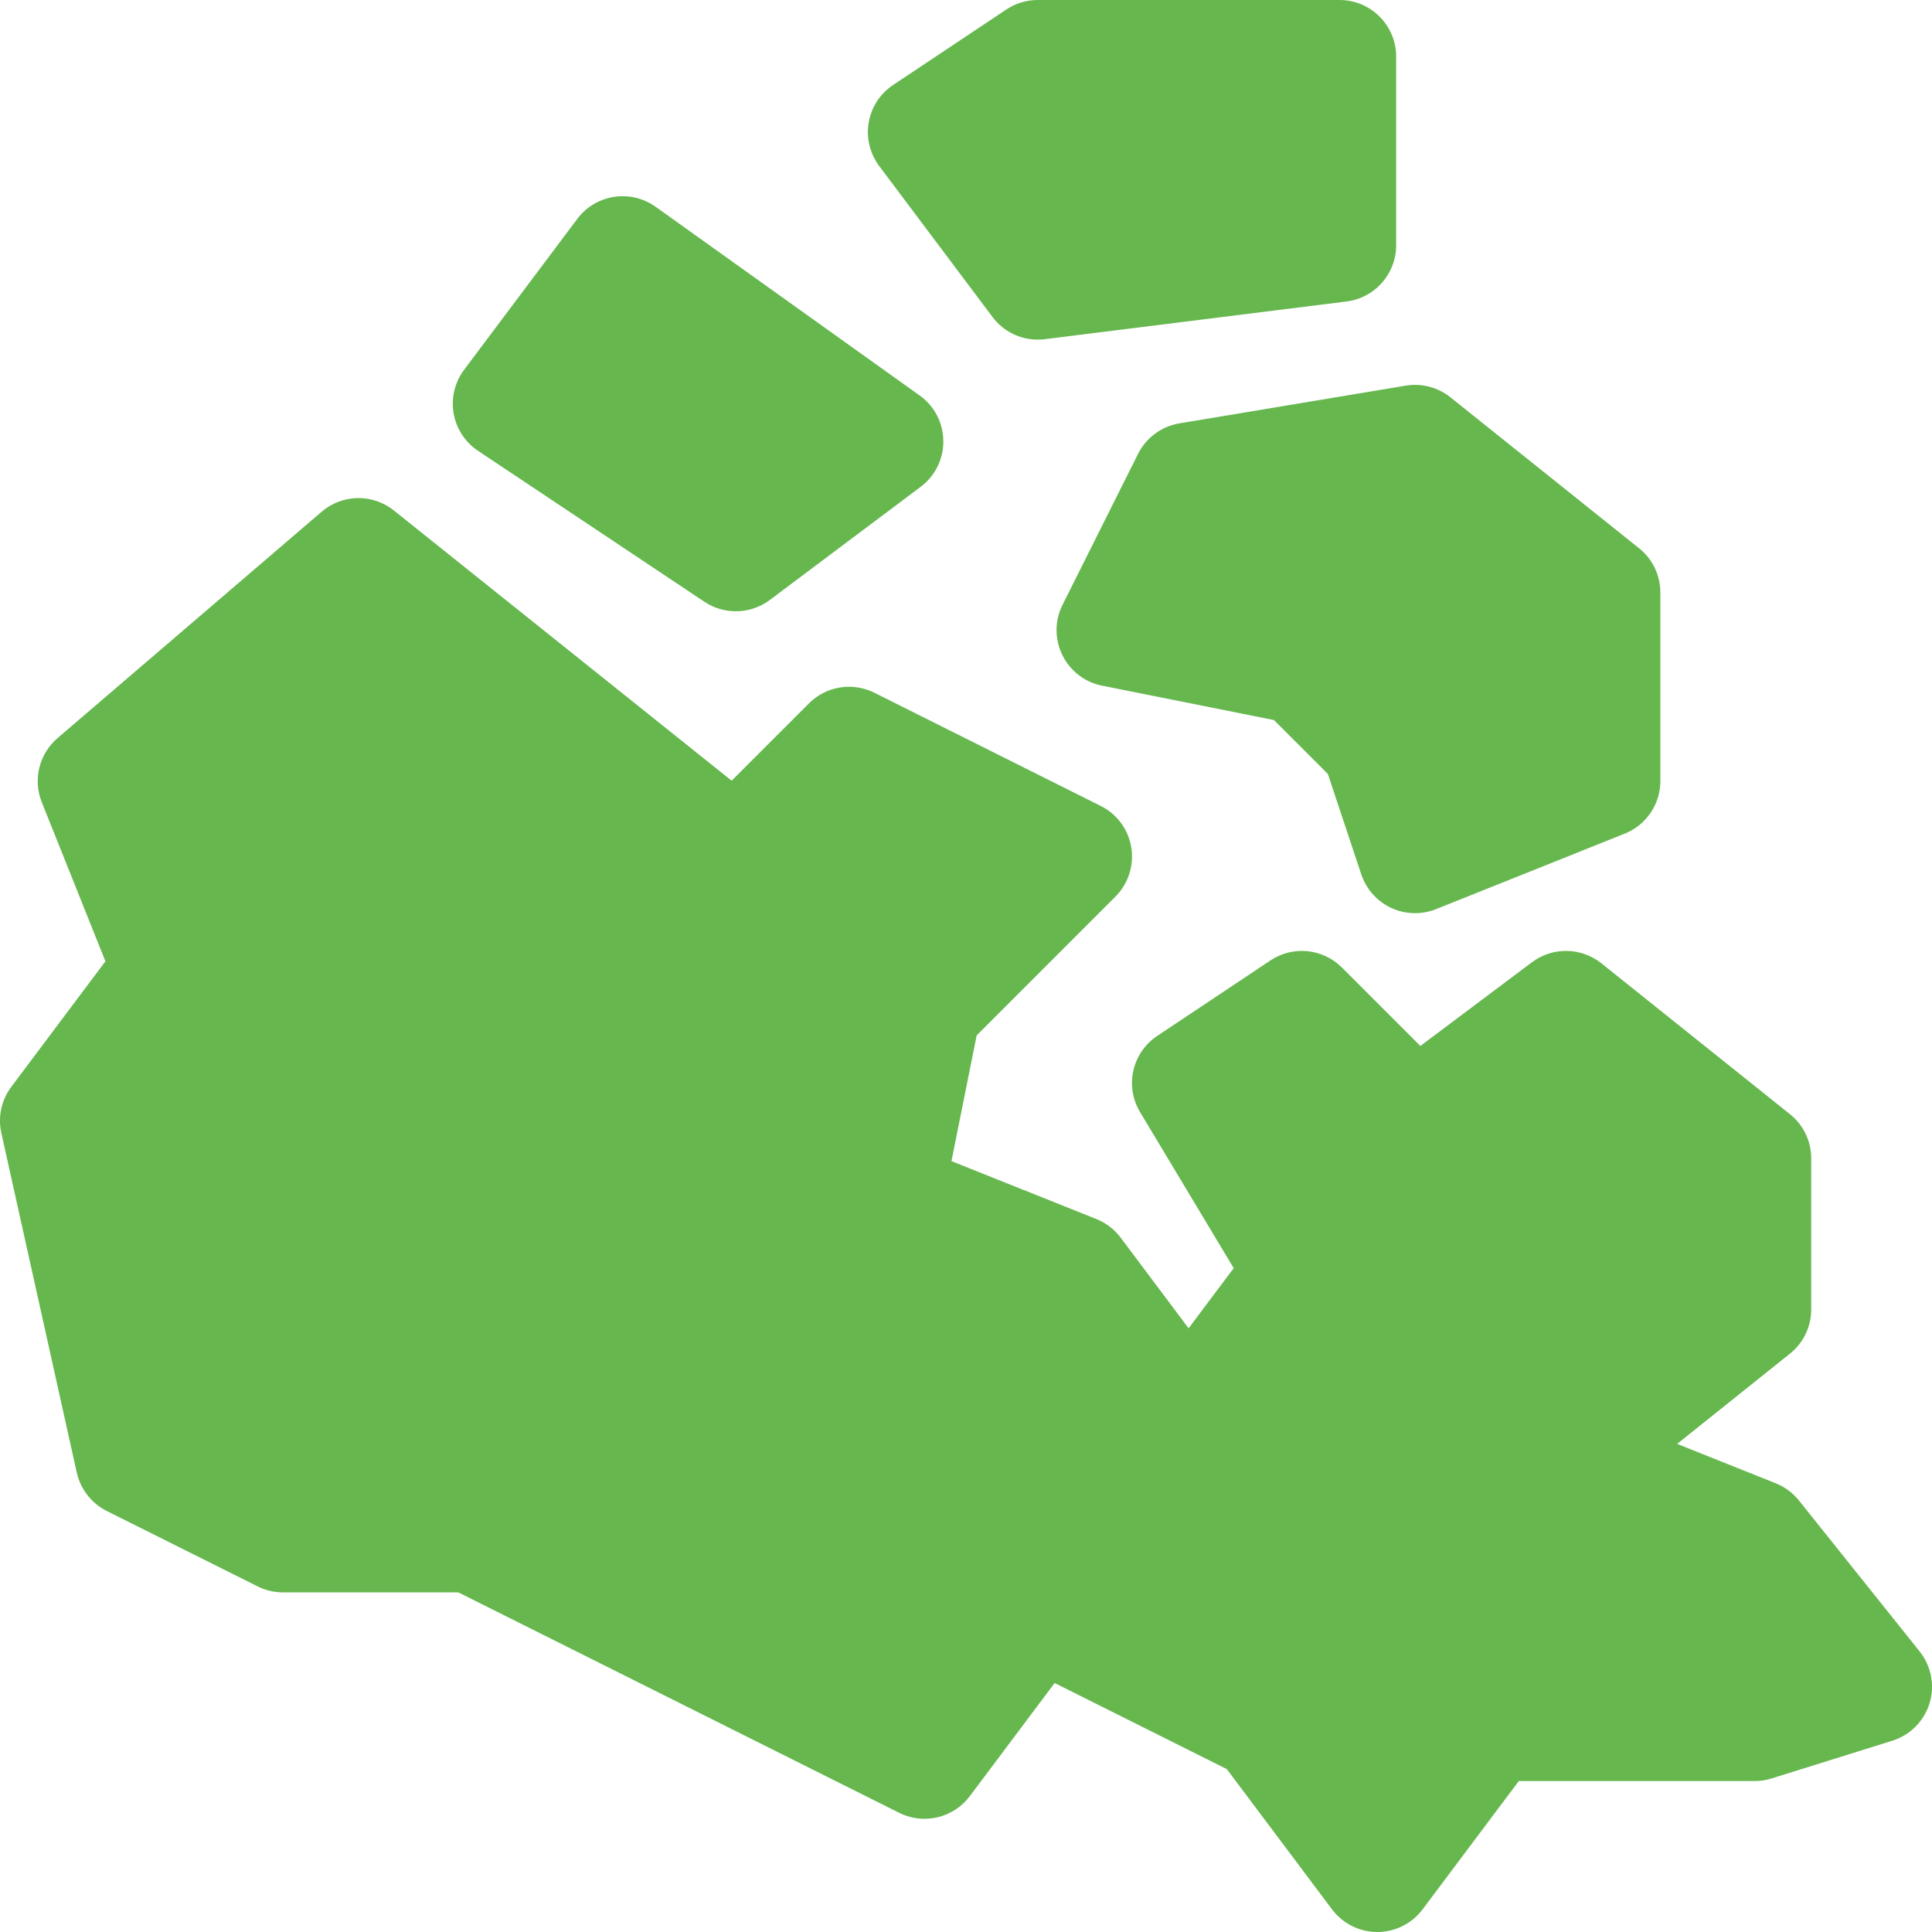
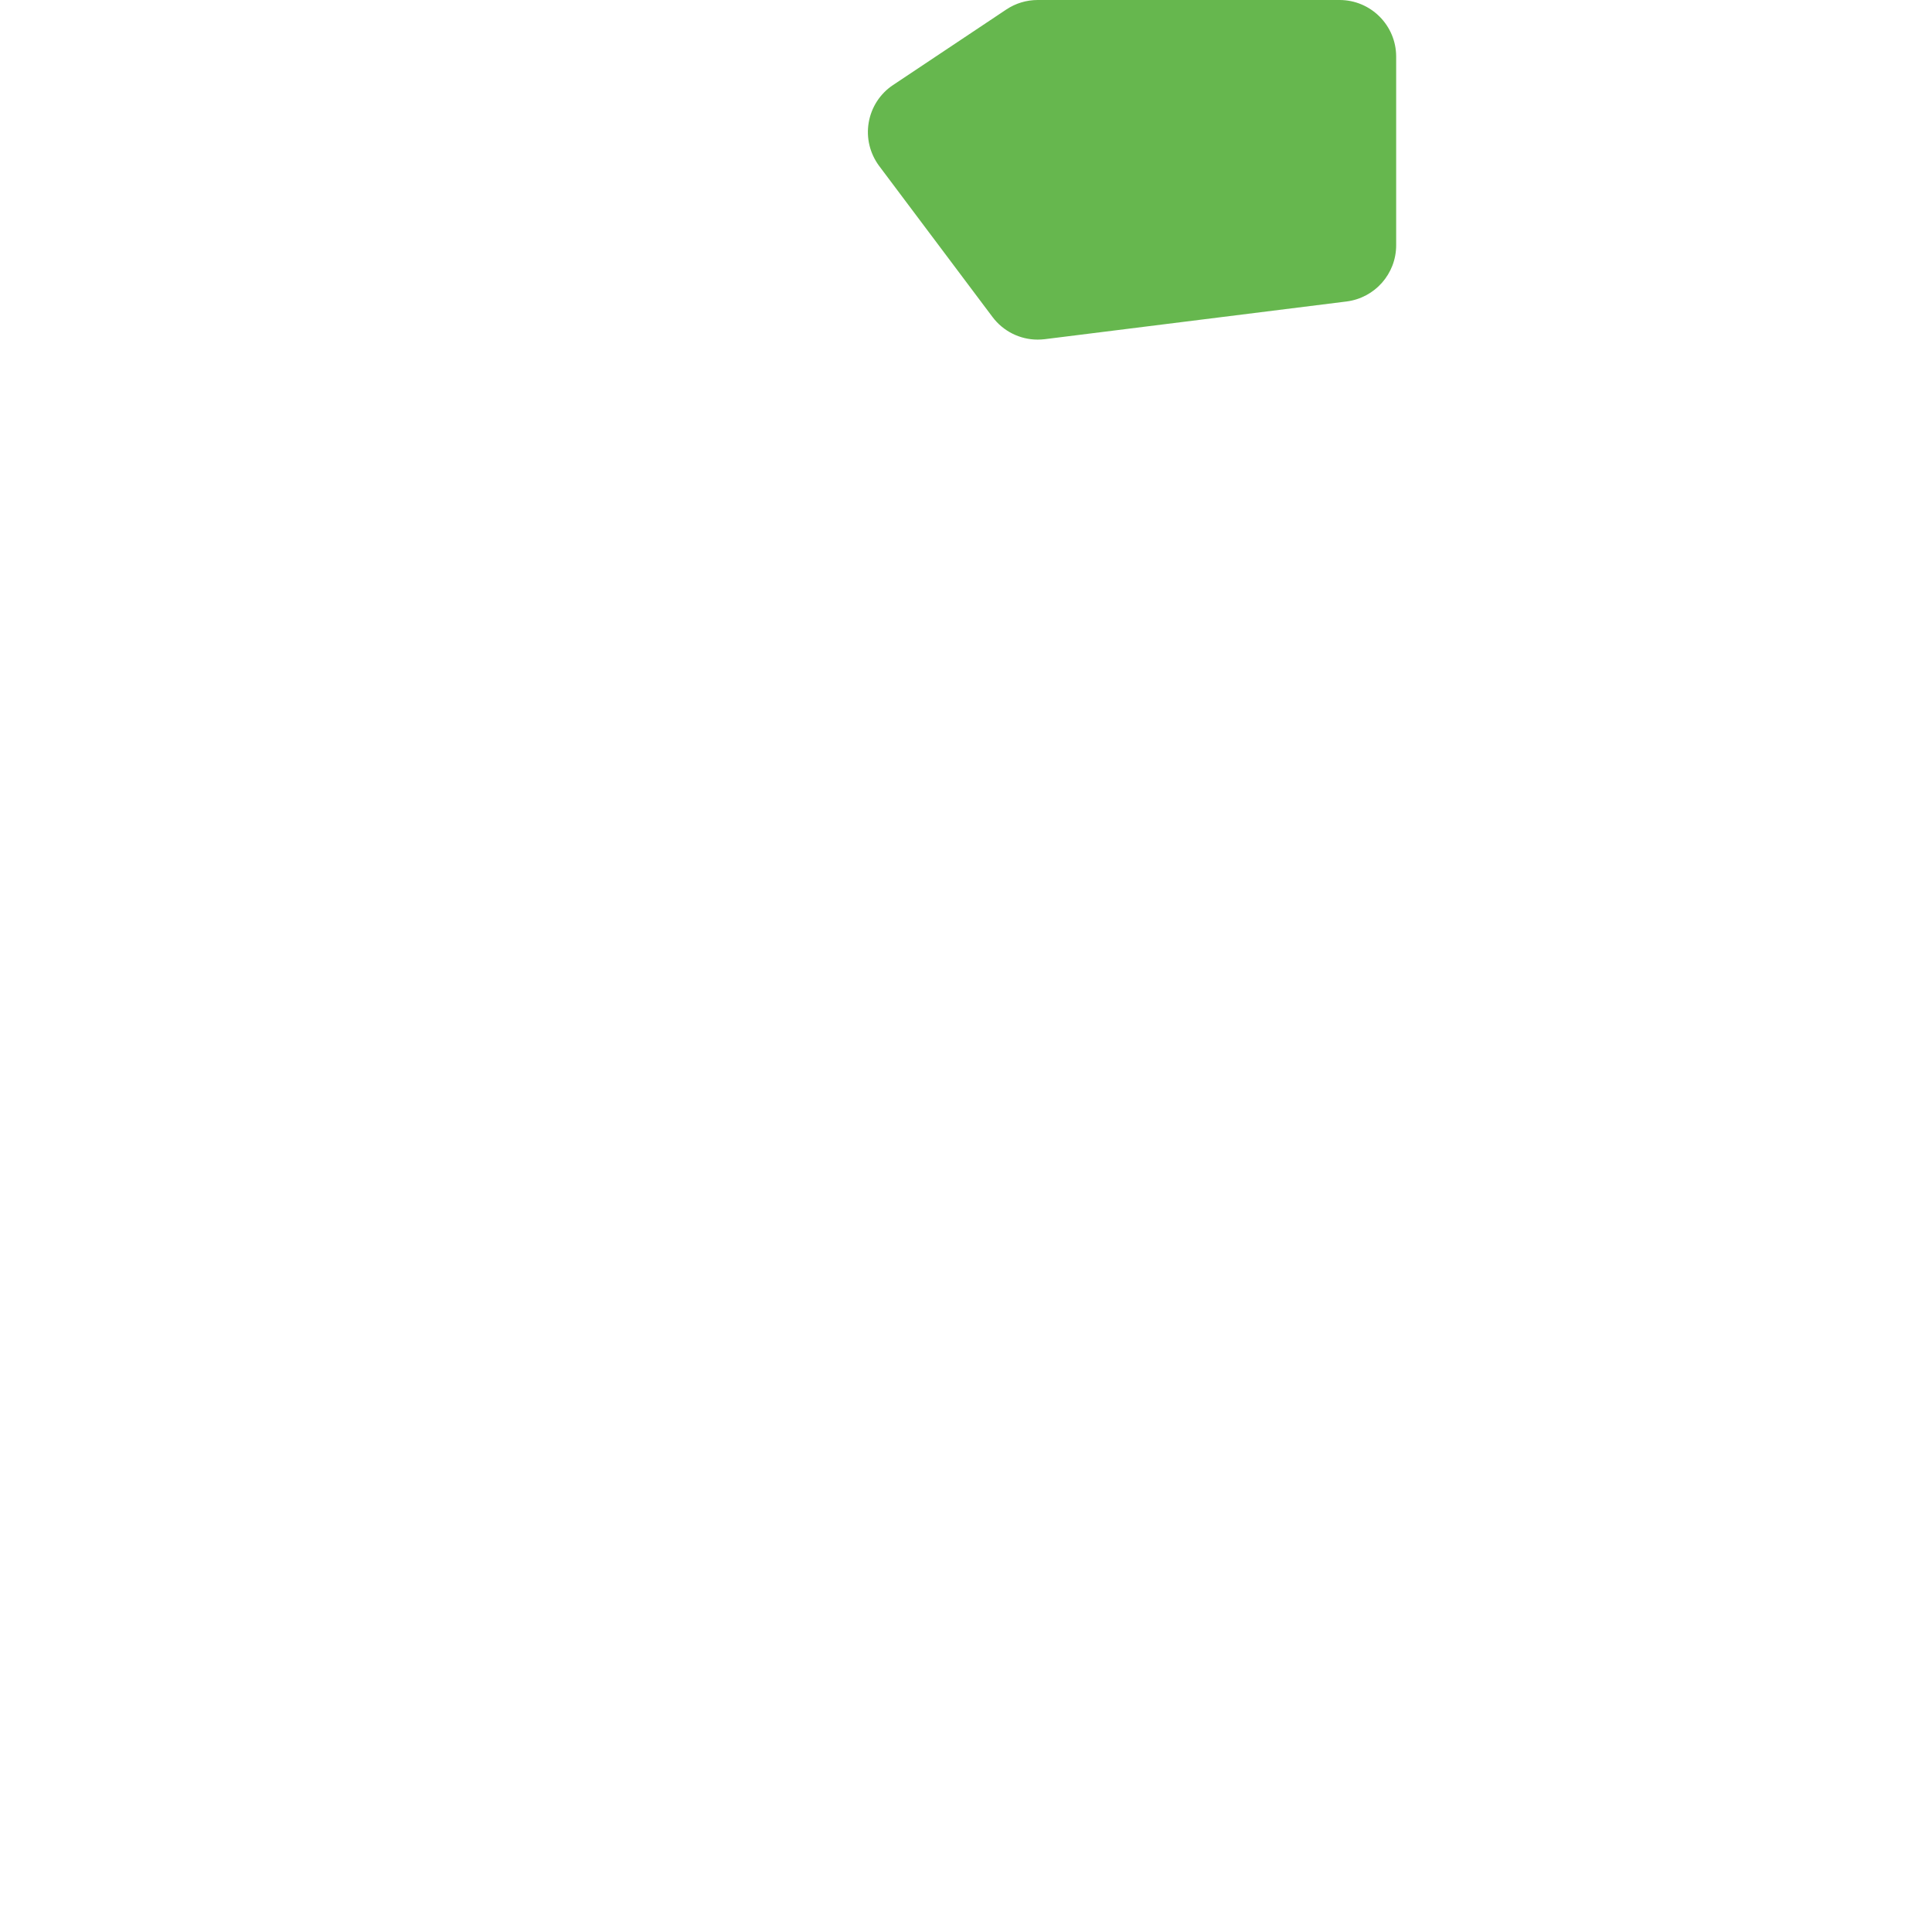
<svg xmlns="http://www.w3.org/2000/svg" width="23" height="23" viewBox="0 0 23 23" fill="none">
-   <path d="M16.396 23C16.184 23 15.985 22.9 15.857 22.73L14.605 21.061L12.555 20.036L11.545 21.383C11.35 21.643 10.996 21.727 10.704 21.581L5.456 18.957H3.369C3.265 18.957 3.161 18.933 3.068 18.886L1.271 17.988C1.089 17.897 0.959 17.729 0.914 17.531L0.016 13.488C-0.027 13.296 0.017 13.095 0.135 12.938L1.255 11.444L0.497 9.549C0.39 9.281 0.466 8.975 0.685 8.787L3.829 6.092C4.075 5.881 4.436 5.875 4.689 6.077L8.71 9.294L9.631 8.373C9.836 8.168 10.149 8.117 10.409 8.247L13.104 9.595C13.298 9.691 13.433 9.876 13.468 10.089C13.502 10.303 13.432 10.521 13.279 10.674L11.627 12.326L11.327 13.823L13.053 14.513C13.168 14.559 13.268 14.636 13.342 14.735L14.15 15.813L14.687 15.097L13.572 13.239C13.387 12.931 13.477 12.531 13.777 12.332L15.124 11.434C15.392 11.255 15.747 11.291 15.975 11.518L16.909 12.452L18.238 11.455C18.484 11.271 18.823 11.276 19.064 11.468L21.31 13.265C21.47 13.393 21.562 13.586 21.562 13.791V15.588C21.562 15.793 21.47 15.986 21.31 16.114L19.966 17.189L21.139 17.658C21.247 17.701 21.342 17.771 21.415 17.862L22.852 19.659C22.991 19.833 23.036 20.064 22.971 20.277C22.905 20.49 22.74 20.657 22.527 20.723L21.09 21.172C21.025 21.193 20.957 21.203 20.889 21.203H18.081L16.936 22.73C16.808 22.9 16.609 23 16.396 23Z" fill="#66B74E" />
-   <path d="M8.76 7.277C8.63 7.277 8.499 7.24 8.386 7.164L5.691 5.367C5.537 5.265 5.432 5.103 5.4 4.92C5.369 4.738 5.414 4.551 5.525 4.402L6.873 2.605C7.093 2.313 7.506 2.249 7.804 2.461L10.948 4.708C11.123 4.832 11.228 5.033 11.23 5.248C11.233 5.463 11.133 5.666 10.961 5.795L9.164 7.143C9.045 7.232 8.902 7.277 8.76 7.277Z" fill="#66B74E" />
  <path d="M12.353 4.043C12.143 4.043 11.943 3.944 11.815 3.773L10.467 1.977C10.356 1.828 10.31 1.641 10.342 1.458C10.373 1.276 10.478 1.114 10.632 1.012L11.98 0.113C12.091 0.039 12.22 0 12.354 0H15.947C16.319 0 16.621 0.302 16.621 0.674V2.92C16.621 3.26 16.368 3.546 16.031 3.589L12.437 4.038C12.409 4.041 12.381 4.043 12.353 4.043Z" fill="#66B74E" />
-   <path d="M16.846 10.871C16.749 10.871 16.652 10.85 16.562 10.809C16.394 10.73 16.265 10.586 16.206 10.41L15.808 9.214L15.166 8.572L13.12 8.163C12.914 8.122 12.739 7.987 12.647 7.798C12.554 7.609 12.555 7.388 12.649 7.201L13.548 5.404C13.644 5.211 13.827 5.076 14.04 5.04L16.735 4.591C16.924 4.56 17.117 4.61 17.267 4.73L19.513 6.527C19.673 6.654 19.766 6.848 19.766 7.053V9.299C19.766 9.574 19.598 9.822 19.342 9.924L17.096 10.823C17.016 10.855 16.931 10.871 16.846 10.871Z" fill="#66B74E" />
</svg>